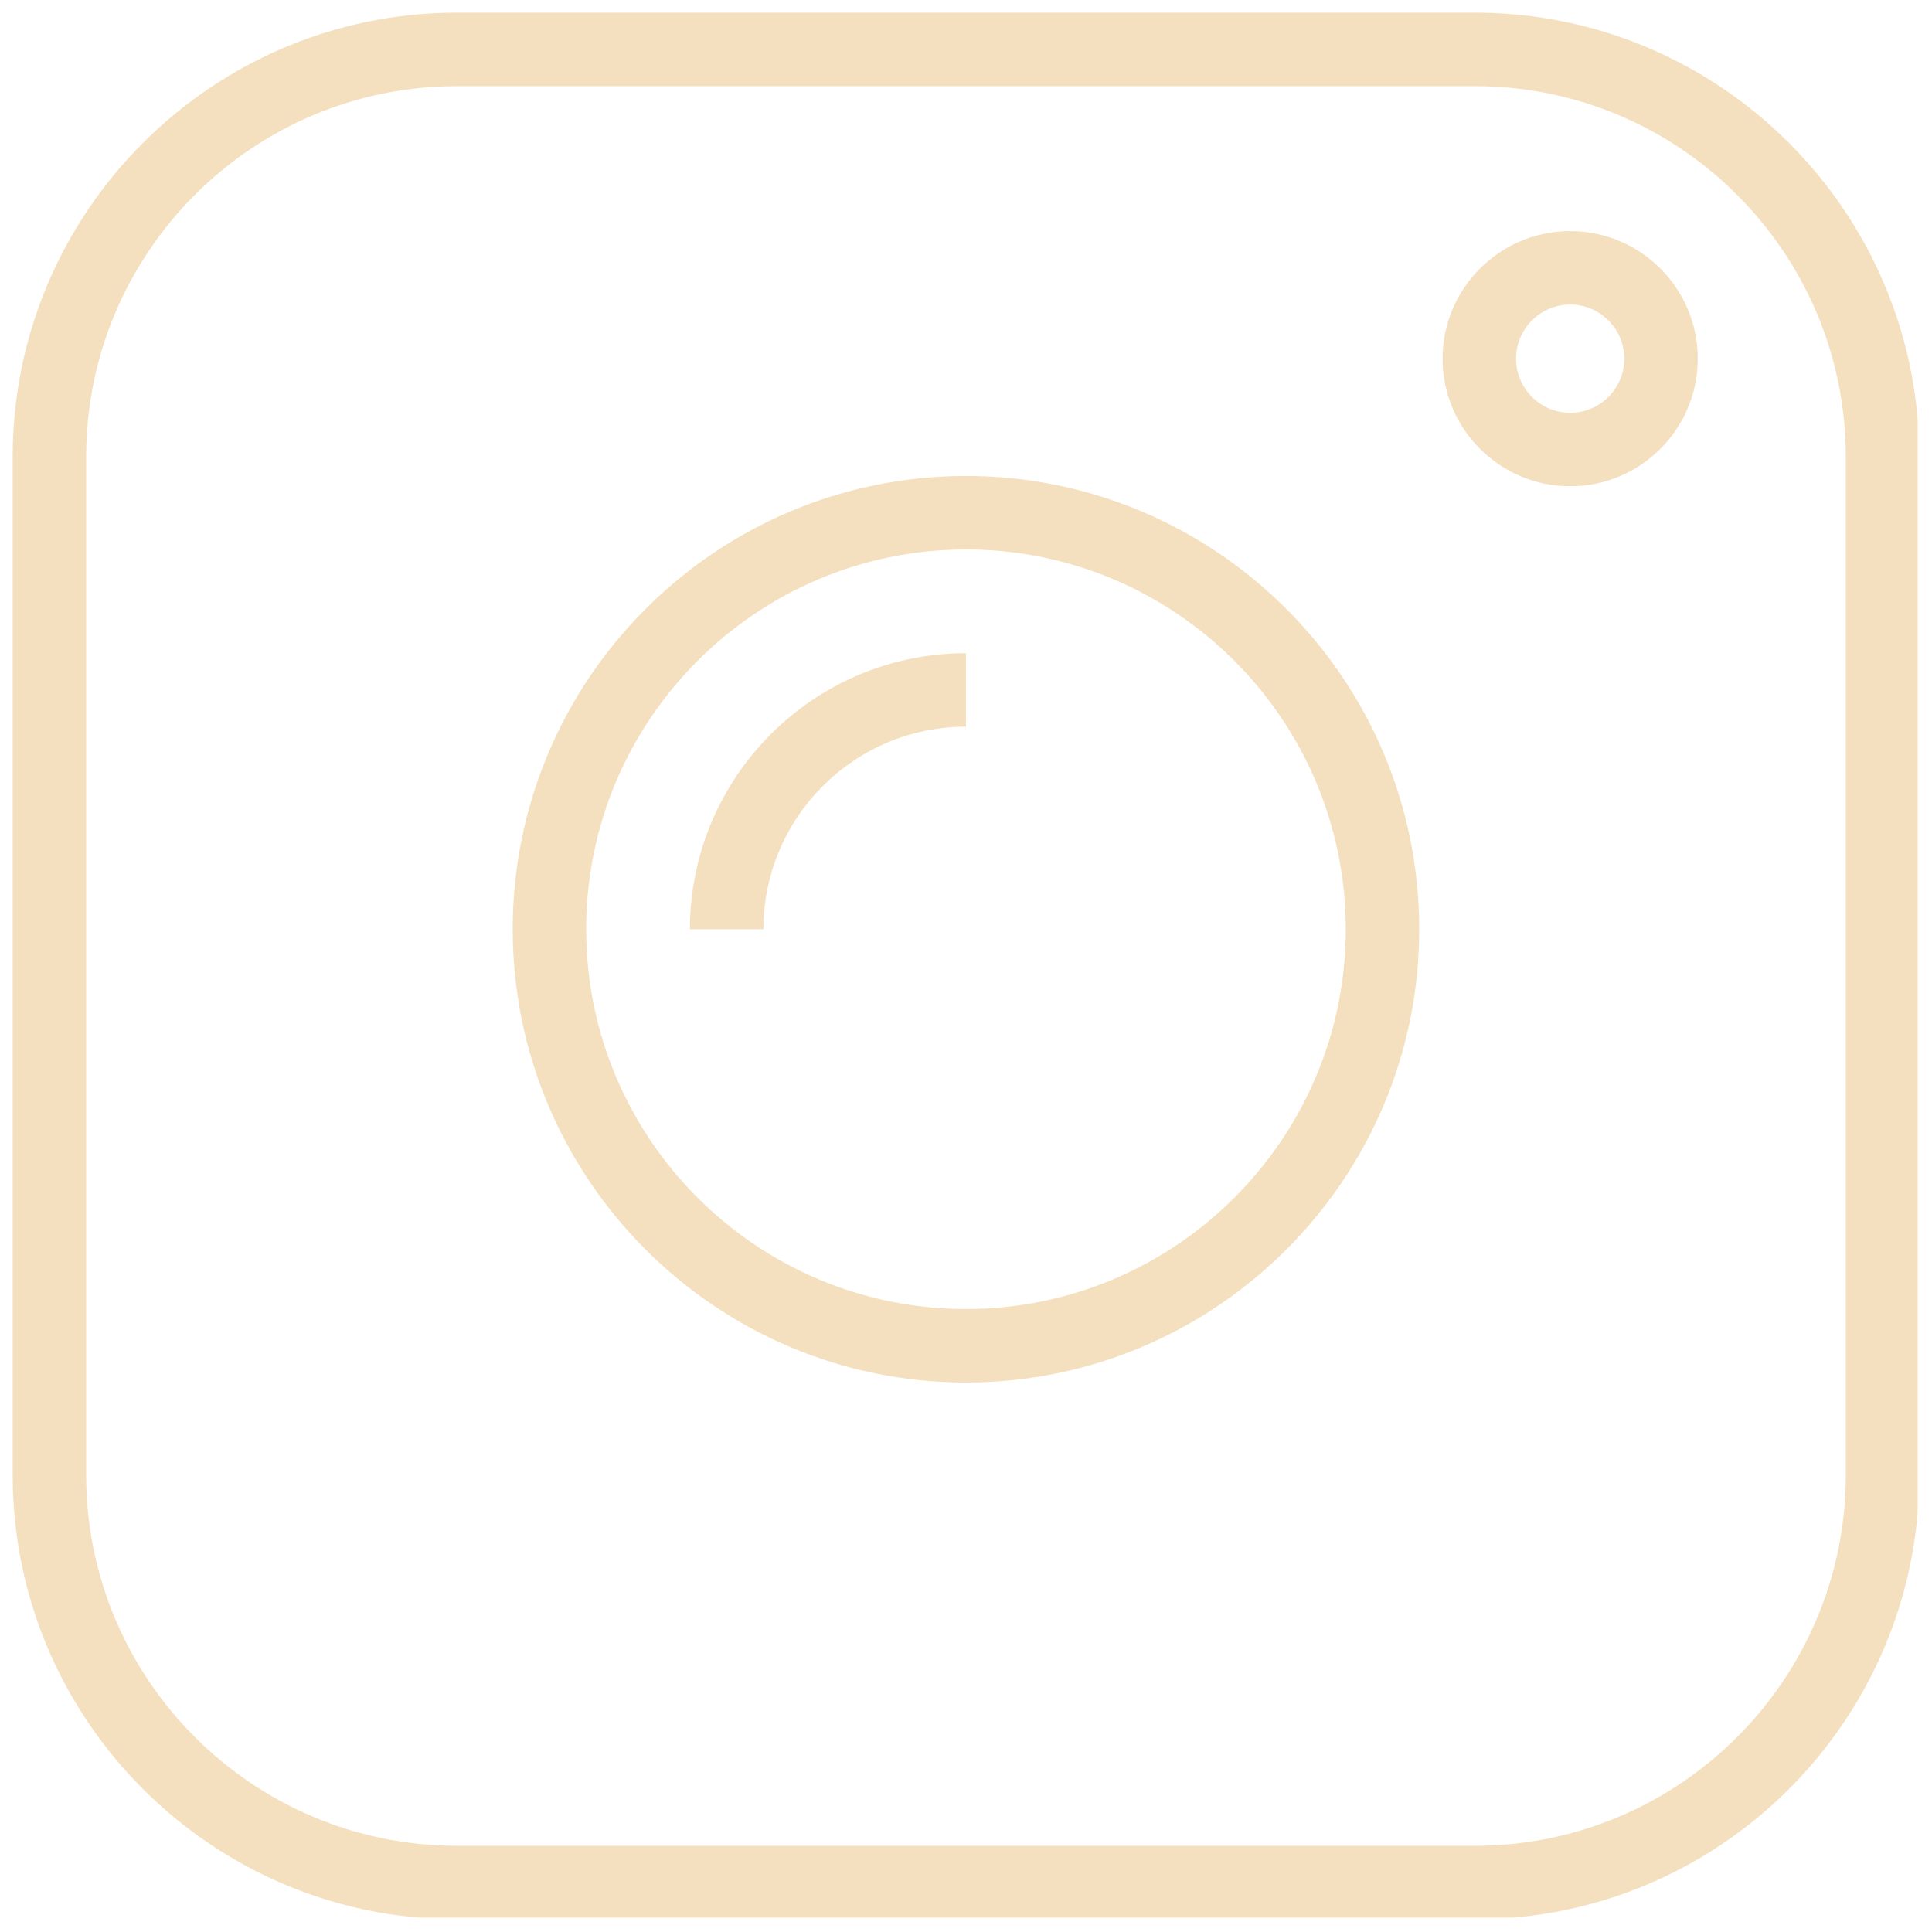
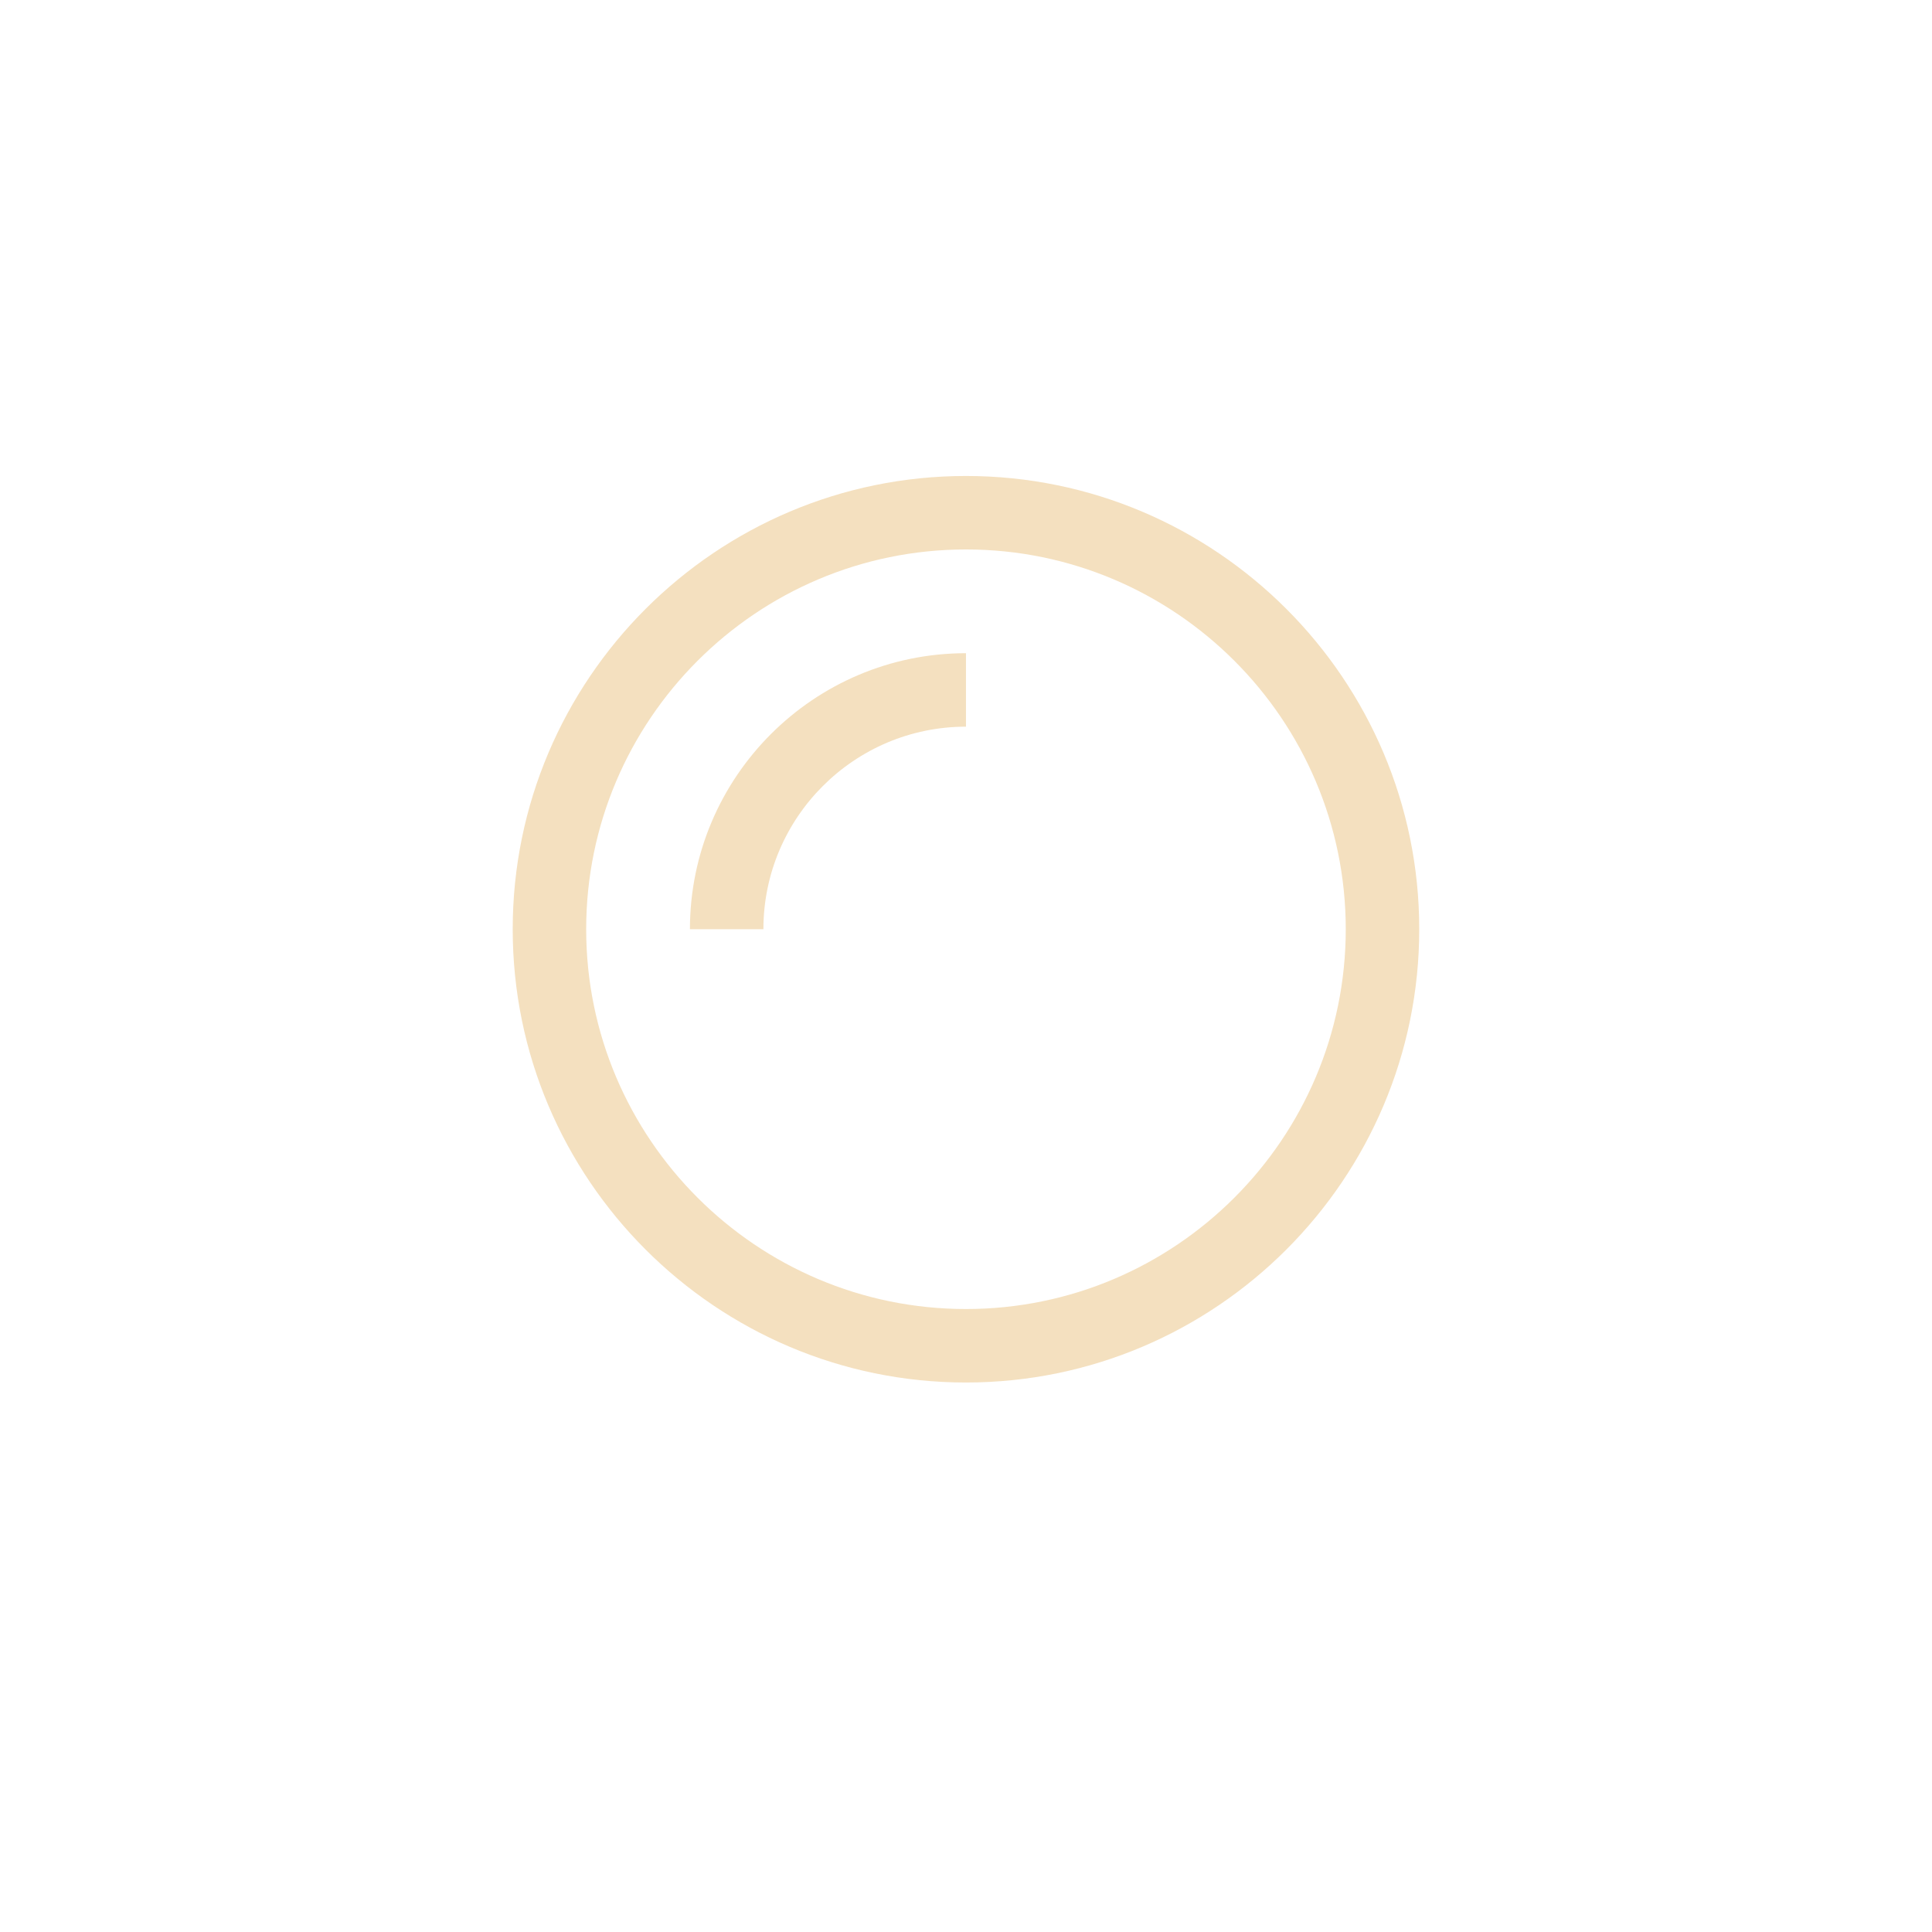
<svg xmlns="http://www.w3.org/2000/svg" width="500" zoomAndPan="magnify" viewBox="0 0 375 375" height="500" preserveAspectRatio="xMidYMid meet" version="1.0">
  <defs>
    <clipPath id="925d21a8f8">
      <path d="M 2.461 2.461 L 372.211 2.461 L 372.211 372.211 L 2.461 372.211 Z M 2.461 2.461 " clip-rule="nonzero" />
    </clipPath>
  </defs>
  <g clip-path="url(#925d21a8f8)">
-     <path fill="#f4e0bf" d="M 286.305 372.527 L 88.684 372.527 C 41.141 372.527 2.461 333.848 2.461 286.305 L 2.461 88.684 C 2.461 41.141 41.141 2.461 88.684 2.461 L 286.305 2.461 C 333.848 2.461 372.527 41.141 372.527 88.684 L 372.527 286.305 C 372.527 333.848 333.848 372.527 286.305 372.527 Z M 88.684 16.723 C 49.004 16.723 16.723 49.004 16.723 88.684 L 16.723 286.305 C 16.723 325.984 49.004 358.266 88.684 358.266 L 286.305 358.266 C 325.984 358.266 358.266 325.984 358.266 286.305 L 358.266 88.684 C 358.266 49.004 325.984 16.723 286.305 16.723 Z M 88.684 16.723 " fill-opacity="1" fill-rule="nonzero" />
-   </g>
+     </g>
  <path fill="#f4e0bf" d="M 187.496 268.344 C 138.984 268.344 99.516 228.875 99.516 180.363 C 99.516 131.852 138.984 92.387 187.496 92.387 C 236.004 92.387 275.473 131.852 275.473 180.363 C 275.473 228.875 236.004 268.344 187.496 268.344 Z M 187.496 106.648 C 146.848 106.648 113.777 139.715 113.777 180.363 C 113.777 221.012 146.848 254.082 187.496 254.082 C 228.145 254.082 261.211 221.012 261.211 180.363 C 261.211 139.719 228.145 106.648 187.496 106.648 Z M 187.496 106.648 " fill-opacity="1" fill-rule="nonzero" />
  <path fill="#f4e0bf" d="M 148.176 180.363 L 133.914 180.363 C 133.914 150.82 157.949 126.785 187.496 126.785 L 187.496 141.047 C 165.812 141.047 148.176 158.684 148.176 180.363 Z M 148.176 180.363 " fill-opacity="1" fill-rule="nonzero" />
-   <path fill="#f4e0bf" d="M 304.77 94.387 C 291.113 94.387 280.004 83.277 280.004 69.621 C 280.004 55.969 291.113 44.855 304.77 44.855 C 318.426 44.855 329.535 55.969 329.535 69.621 C 329.535 83.277 318.426 94.387 304.77 94.387 Z M 304.77 59.117 C 298.977 59.117 294.266 63.828 294.266 69.621 C 294.266 75.414 298.977 80.125 304.77 80.125 C 310.562 80.125 315.273 75.414 315.273 69.621 C 315.273 63.828 310.562 59.117 304.77 59.117 Z M 304.77 59.117 " fill-opacity="1" fill-rule="nonzero" />
</svg>